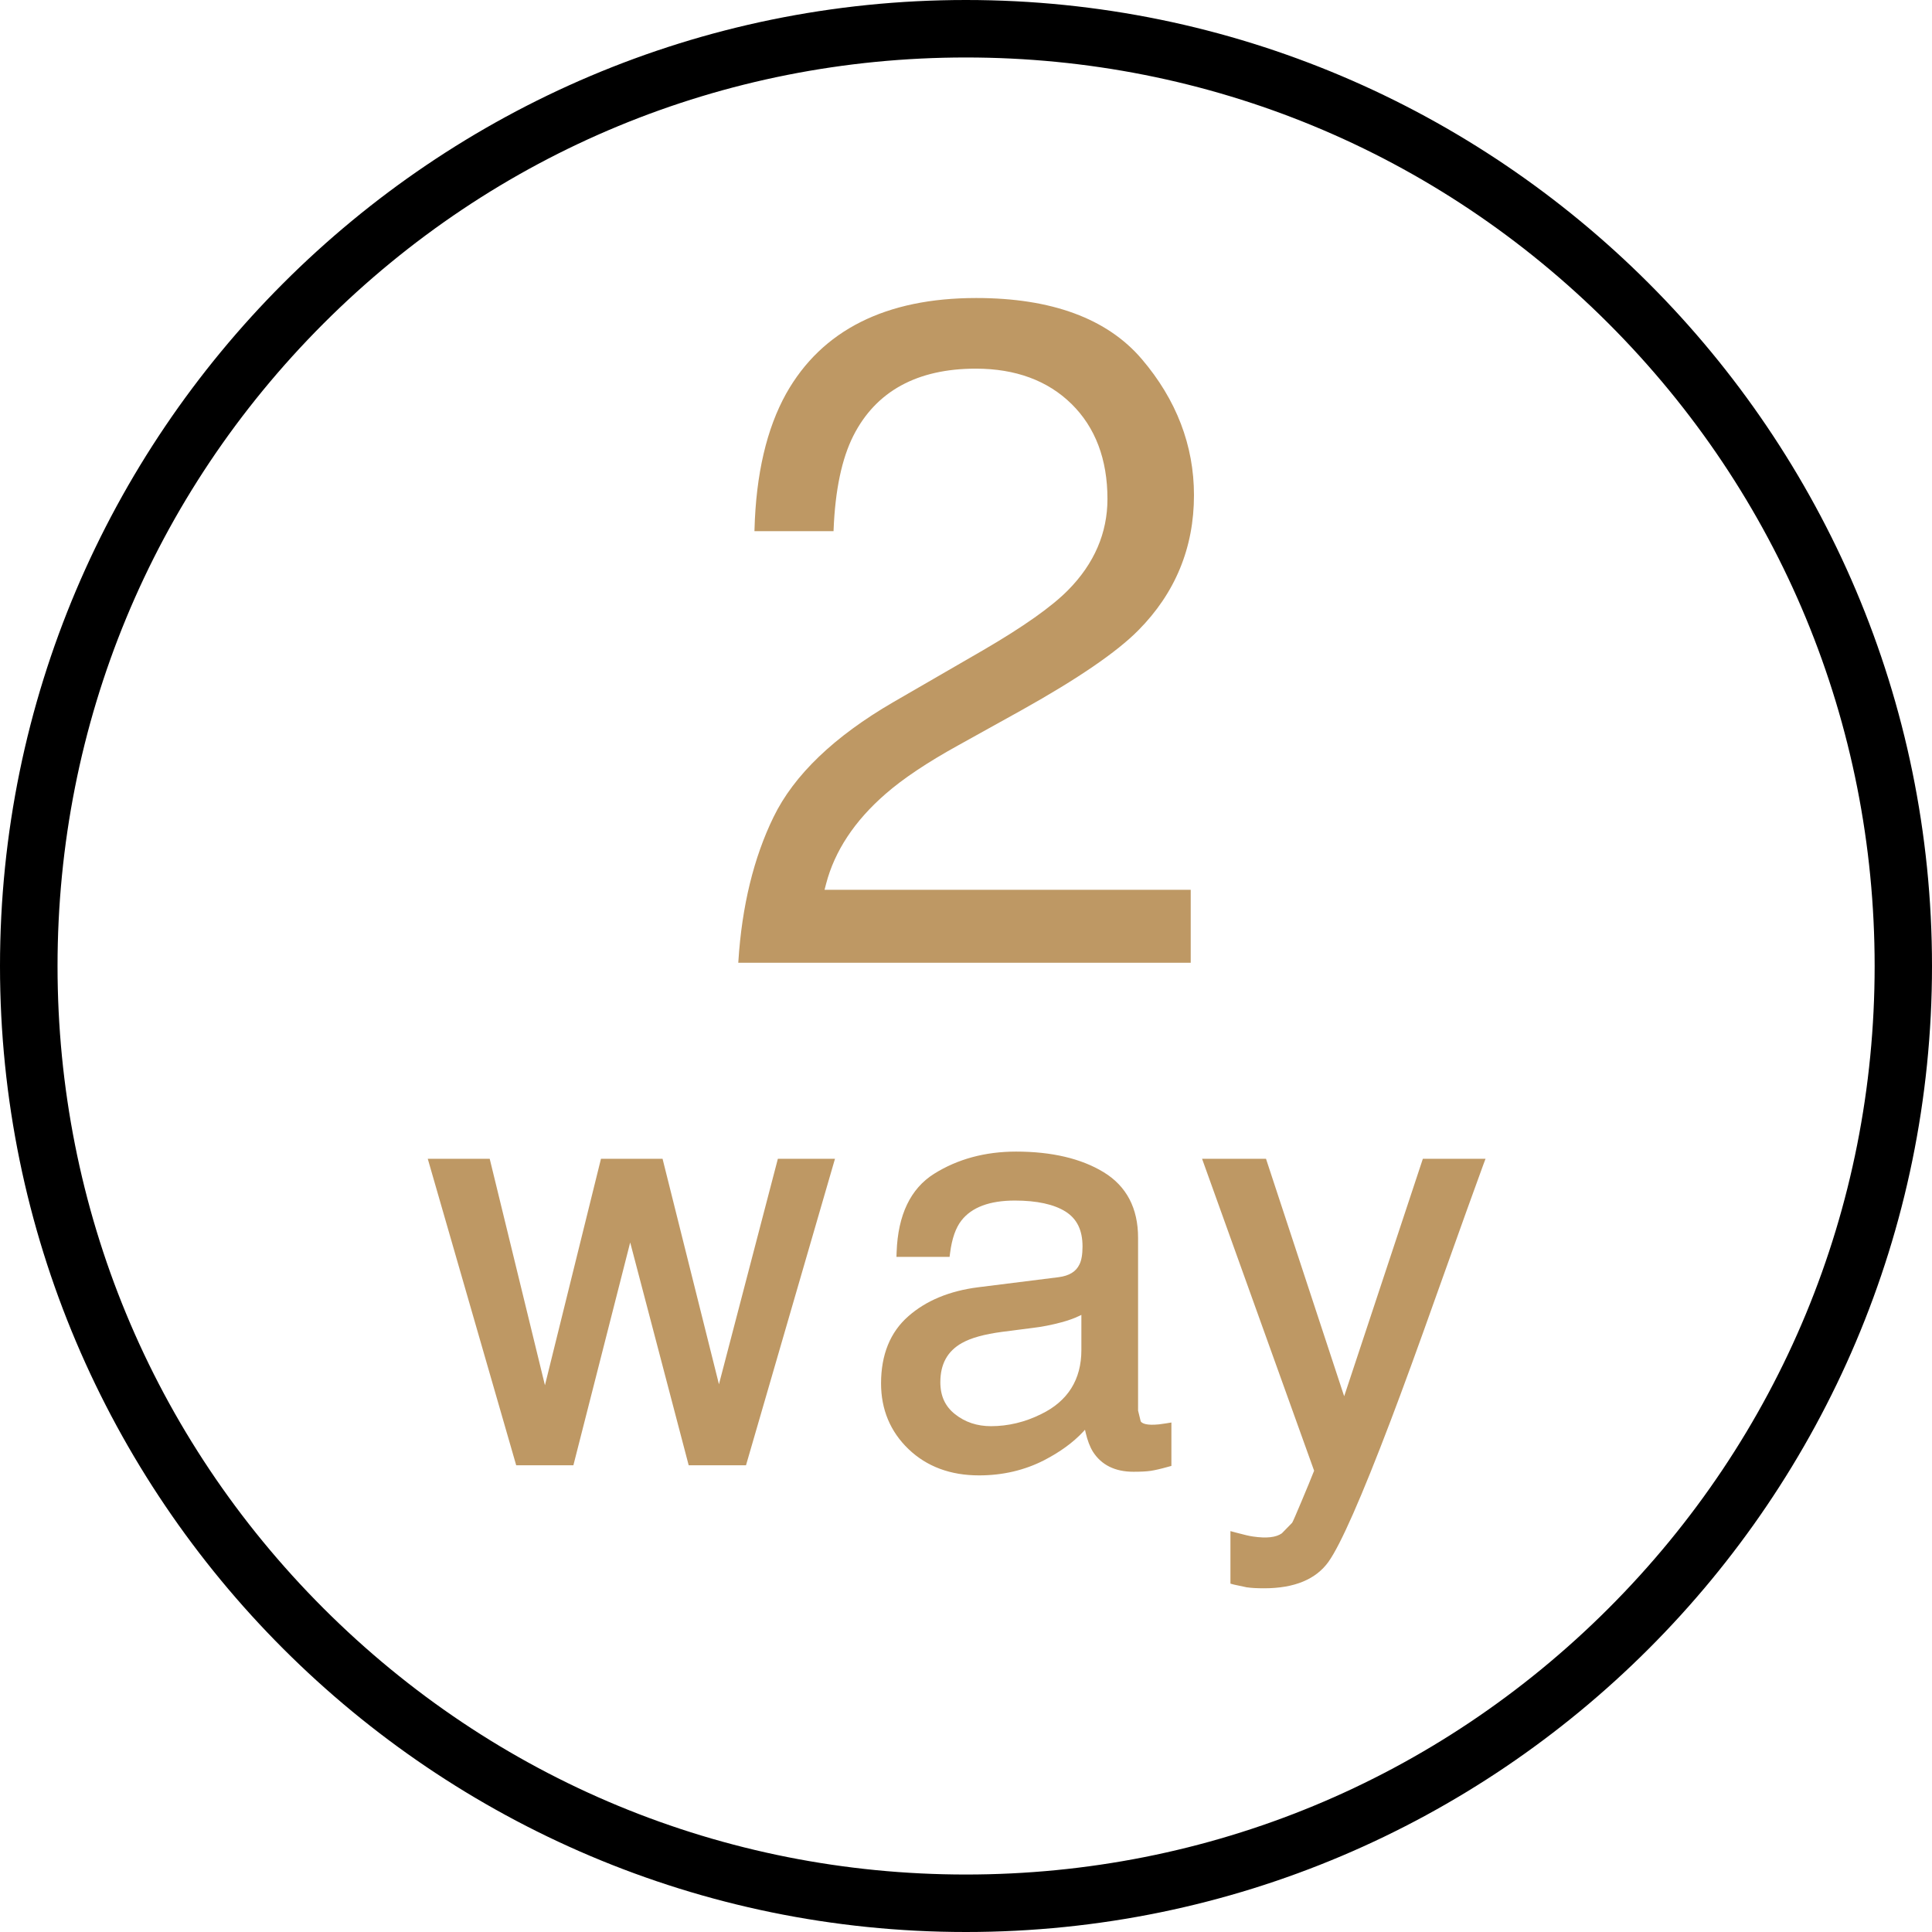
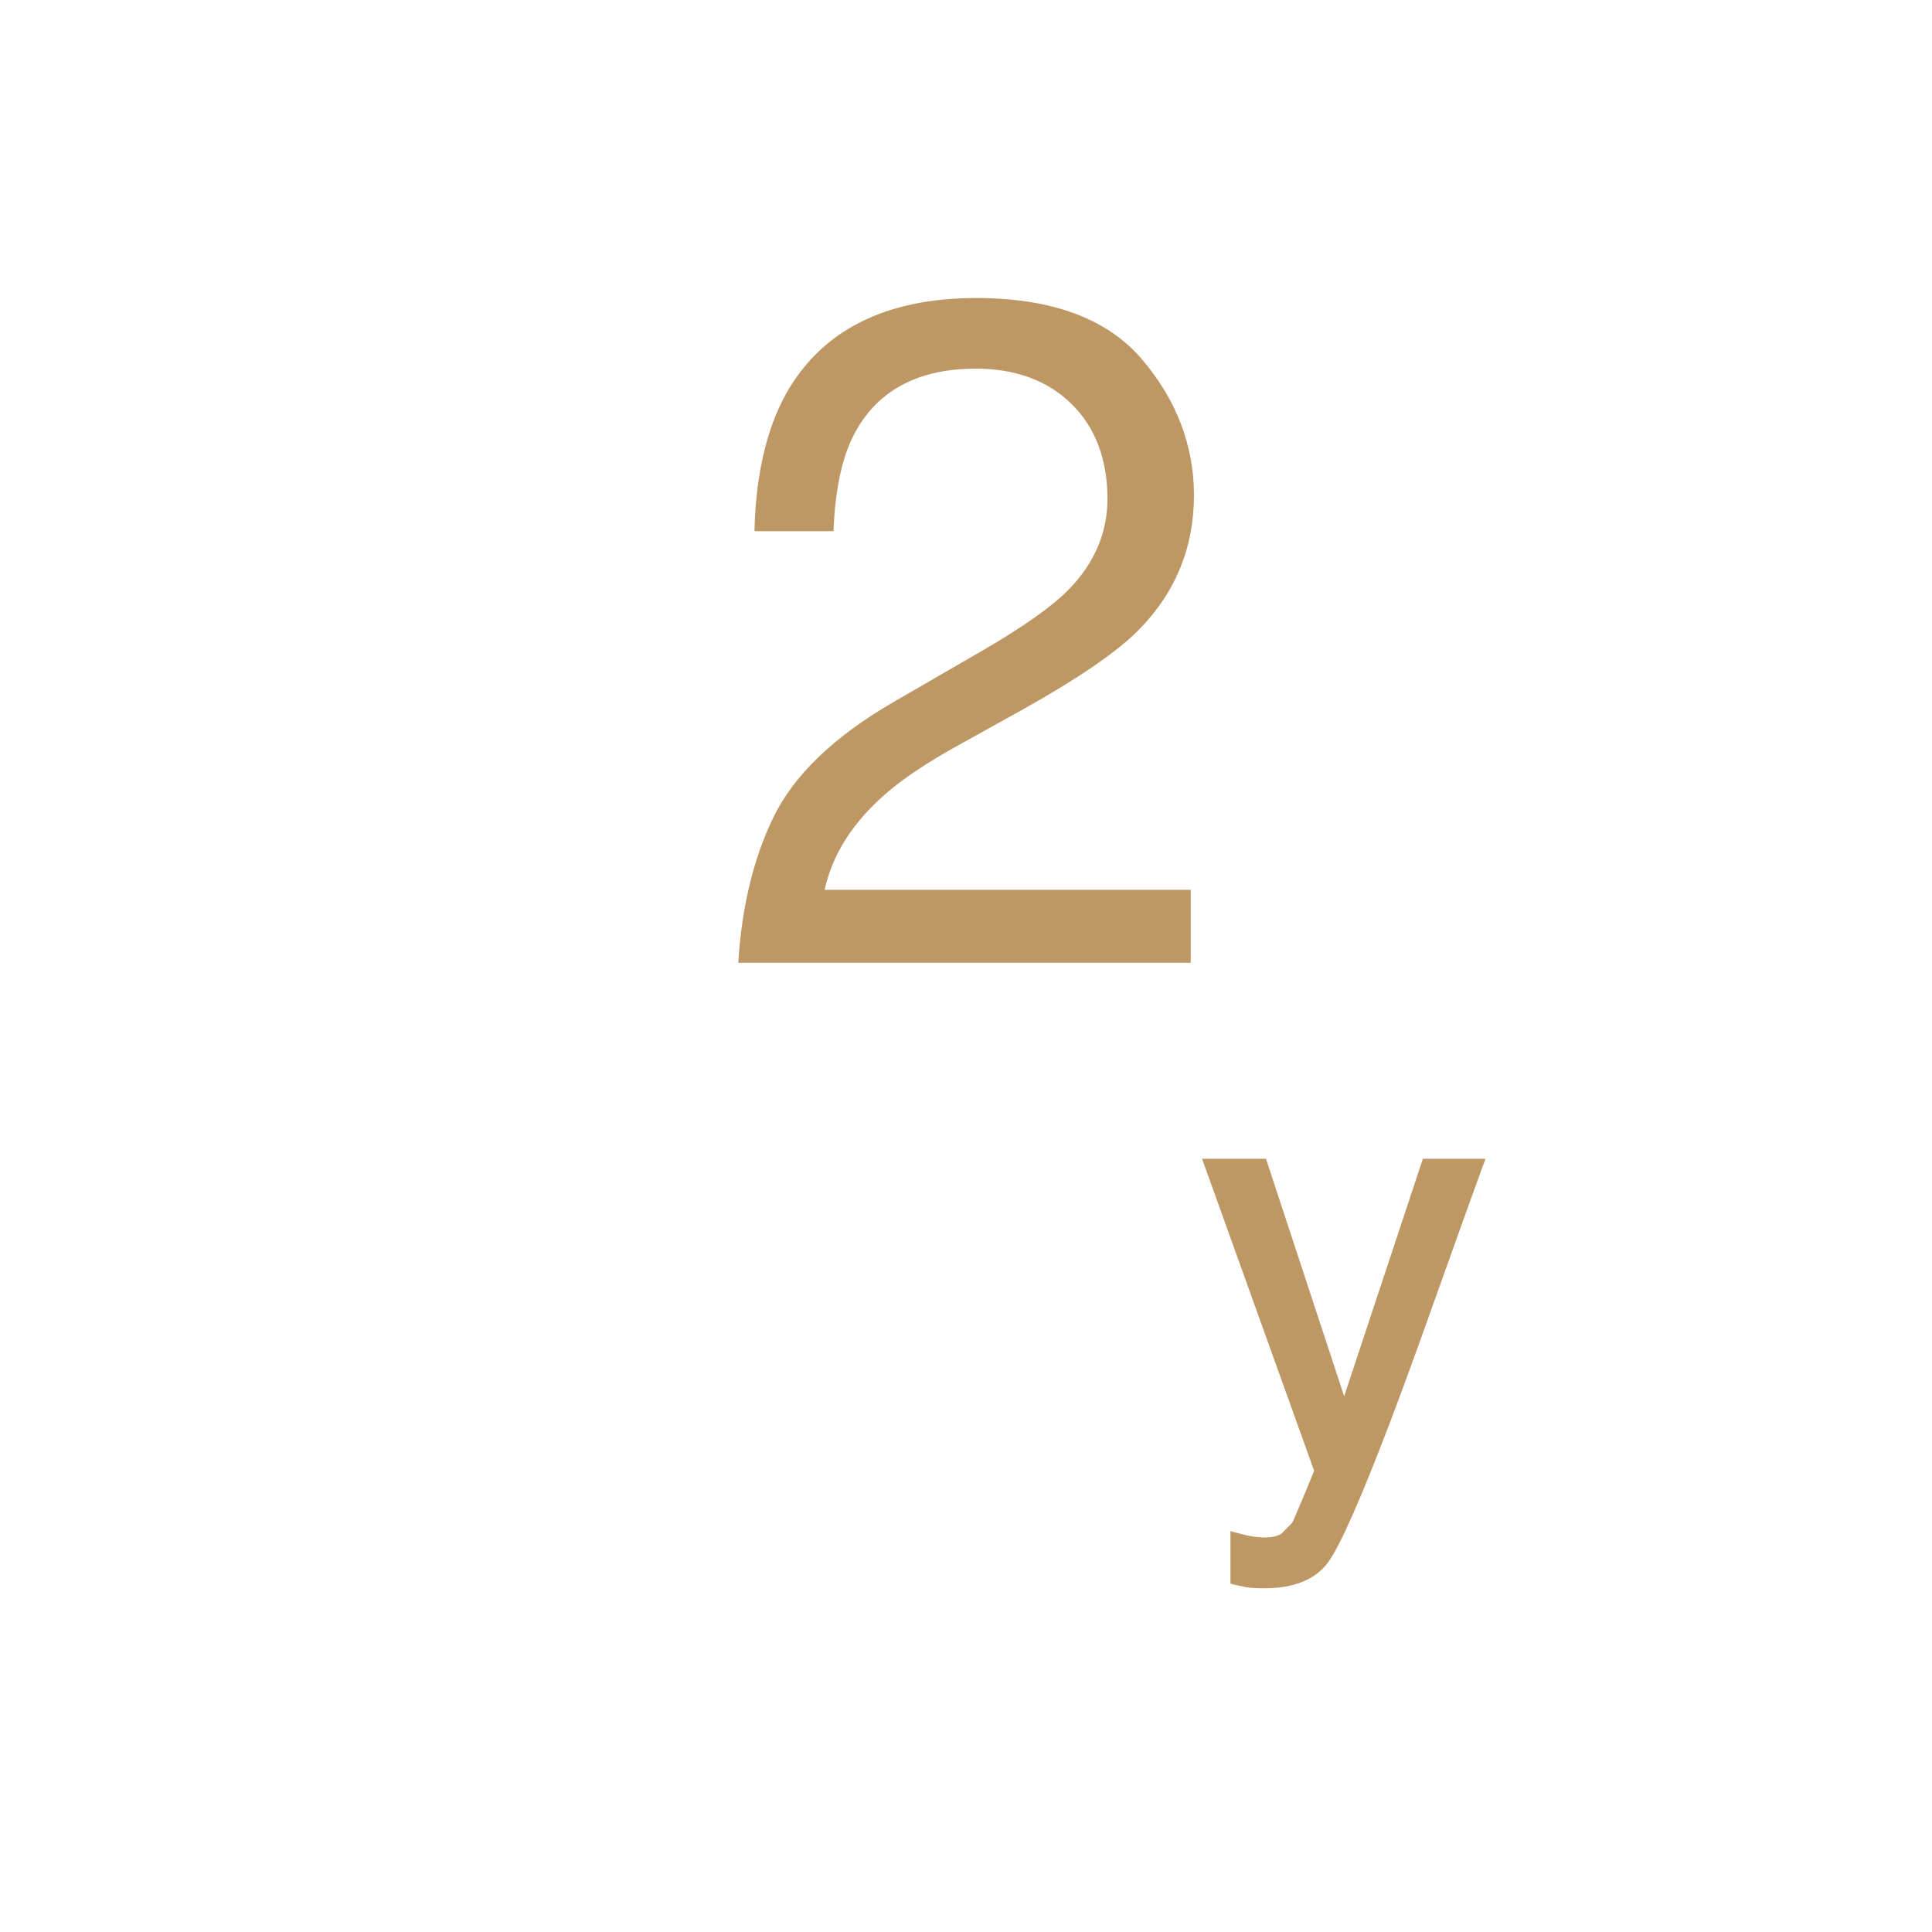
<svg xmlns="http://www.w3.org/2000/svg" id="txt" viewBox="0 0 32 32">
  <defs>
    <style>
      .cls-1 {
        fill: #be9864;
      }
    </style>
  </defs>
-   <path d="m15.999,0C7.177,0,0,7.178,0,16.001c0,8.822,7.177,15.999,15.999,15.999,8.823,0,16.001-7.177,16.001-15.999C32,7.178,24.822,0,15.999,0Zm15.051,16.001c0,4.019-1.566,7.797-4.408,10.639-2.844,2.842-6.624,4.408-10.643,4.408-4.016,0-7.795-1.565-10.64-4.408-2.841-2.841-4.406-6.619-4.406-10.639,0-4.021,1.565-7.8,4.406-10.643C8.201,2.517,11.98.952,15.999.952c4.02,0,7.8,1.564,10.643,4.406,2.842,2.843,4.408,6.623,4.408,10.643Z" />
  <path class="cls-1" d="m18.91,5.946c-.572-.67-1.494-1.01-2.74-1.01-1.498,0-2.557.532-3.148,1.582-.324.581-.501,1.339-.525,2.253l-.001.027h1.31l.001-.025c.026-.654.136-1.177.327-1.555.374-.738,1.057-1.112,2.028-1.112.656,0,1.19.196,1.585.584.395.388.596.918.596,1.574,0,.564-.219,1.071-.65,1.508-.269.274-.744.61-1.411.998l-1.485.859c-.979.568-1.647,1.208-1.985,1.904-.329.674-.524,1.478-.582,2.386l-.002.027h7.494v-1.208h-6.065l.026-.1c.141-.541.471-1.042.983-1.487.289-.253.693-.523,1.2-.803l1.059-.588c.924-.516,1.574-.96,1.93-1.321.611-.616.921-1.368.921-2.237,0-.823-.291-1.582-.865-2.255Z" />
-   <polygon class="cls-1" points="12.884 19.193 11.908 22.928 11.883 22.827 10.974 19.193 9.954 19.193 9.026 22.944 9 22.838 8.111 19.193 7.085 19.193 8.55 24.27 9.497 24.27 10.438 20.579 10.464 20.678 11.407 24.27 12.356 24.27 13.83 19.193 12.884 19.193" />
-   <path class="cls-1" d="m16.218,24.437c.39,0,.753-.085,1.078-.252.261-.135.477-.292.641-.467l.034-.037.011.049c.03.128.07.234.121.316.14.219.366.331.671.331.12,0,.216-.005.285-.015.066-.01.16-.031.285-.066l.058-.016v-.719l-.092.015-.114.016c-.206.021-.278-.015-.302-.049l-.044-.18v-2.863c0-.488-.191-.853-.569-1.084-.372-.227-.861-.342-1.452-.342-.513,0-.969.124-1.358.368-.39.245-.598.681-.62,1.294l-.003.082h.88l.009-.069c.03-.234.093-.413.186-.532.171-.221.469-.332.886-.332.365,0,.649.062.842.184.188.12.279.308.279.576,0,.131-.017.231-.051.298-.057.119-.169.188-.343.211l-1.333.167c-.476.06-.866.222-1.159.481-.299.262-.451.636-.451,1.111,0,.433.153.799.455,1.089.302.289.694.435,1.167.435Zm-.285-2.193l.007-.003c.145-.082.365-.142.656-.181l.505-.065c.156-.018.318-.05.482-.094.11-.03.207-.064.29-.104l.038-.018v.582c0,.489-.224.847-.668,1.062-.266.132-.545.199-.83.199-.228,0-.428-.066-.594-.198-.164-.129-.244-.302-.244-.53,0-.301.117-.514.358-.65Z" />
  <path class="cls-1" d="m20.661,26.292c.065.01.159.015.279.015.498,0,.856-.148,1.064-.439.2-.281.546-1.065,1.028-2.333.206-.541.462-1.244.762-2.089.408-1.144.653-1.826.771-2.146l.04-.107h-1.038l-1.303,3.933-.026-.077-1.269-3.856h-1.059l1.856,5.167-.004.009c-.045.114-.113.281-.198.482-.095.226-.149.351-.162.371l-.171.175c-.097.068-.253.085-.474.053-.056-.007-.146-.028-.276-.063l-.101-.027v.87l.059.016.22.047Z" />
</svg>